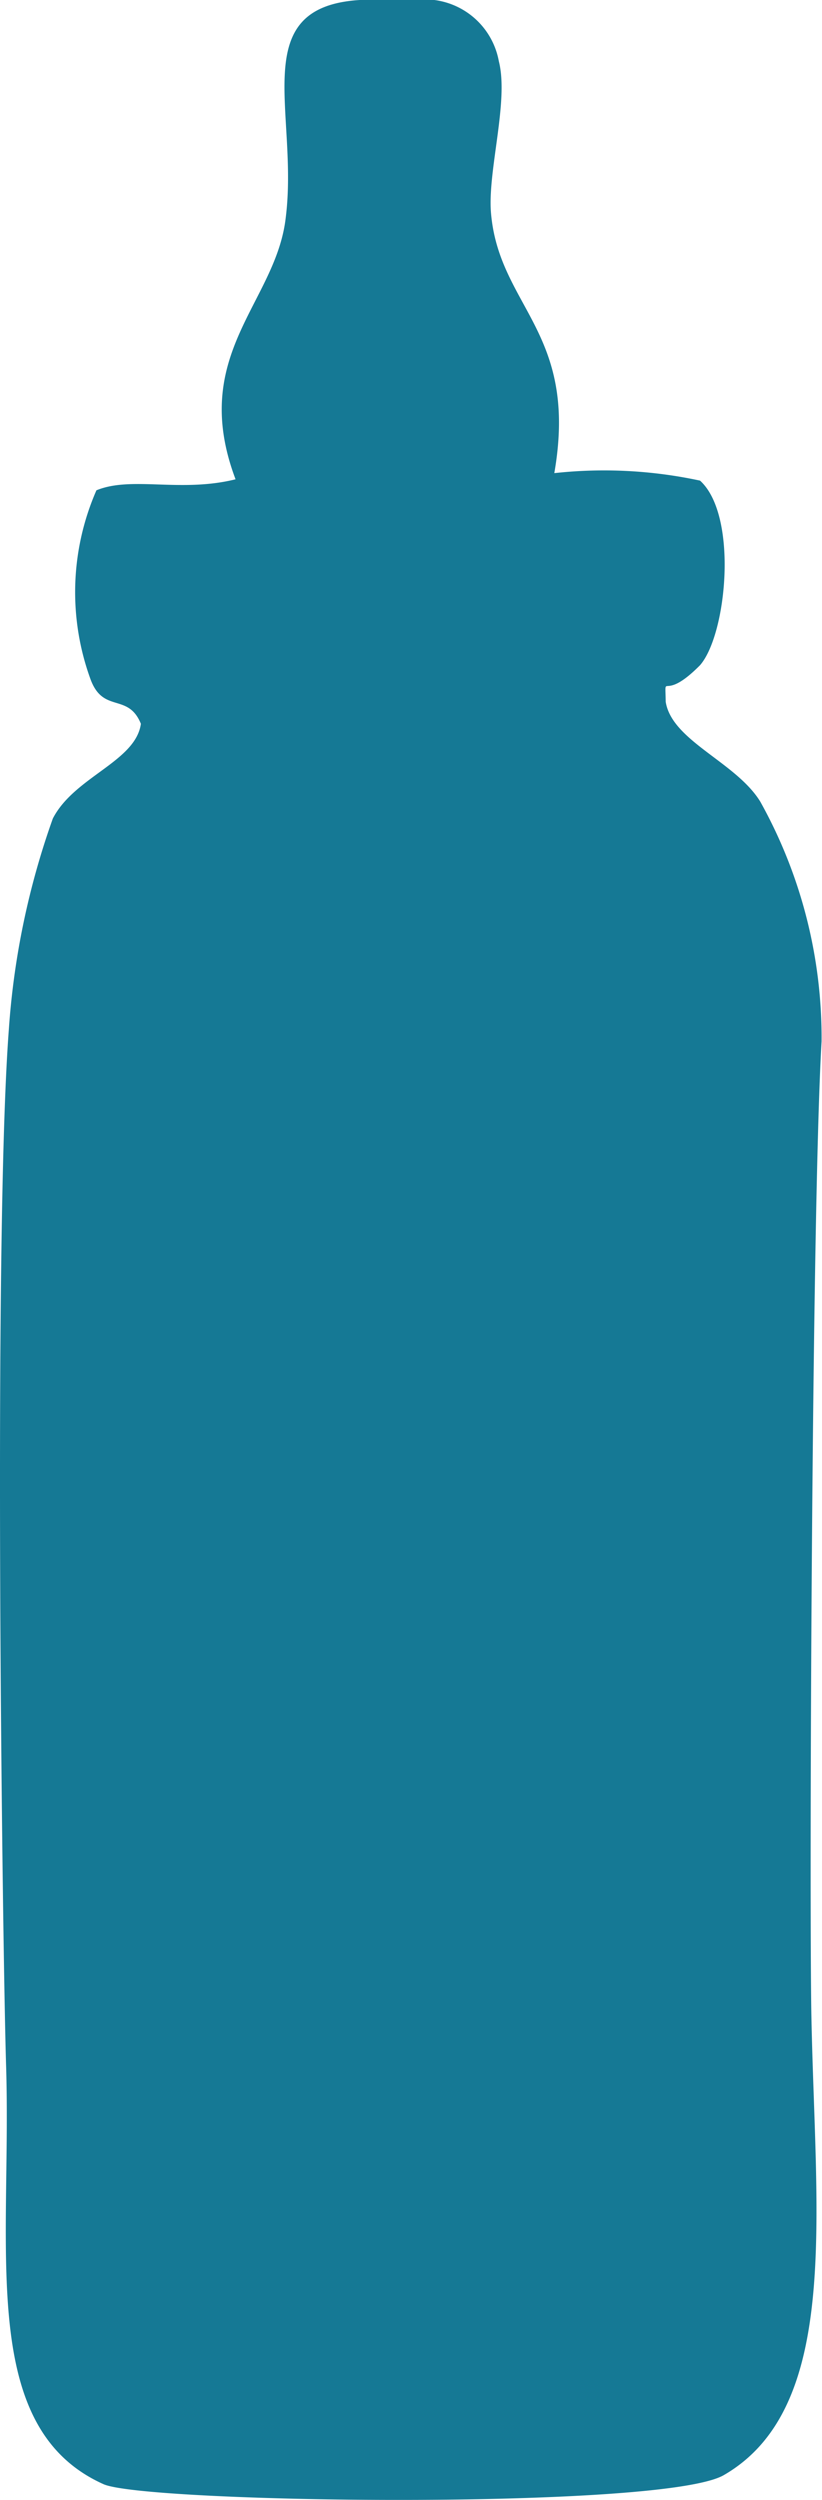
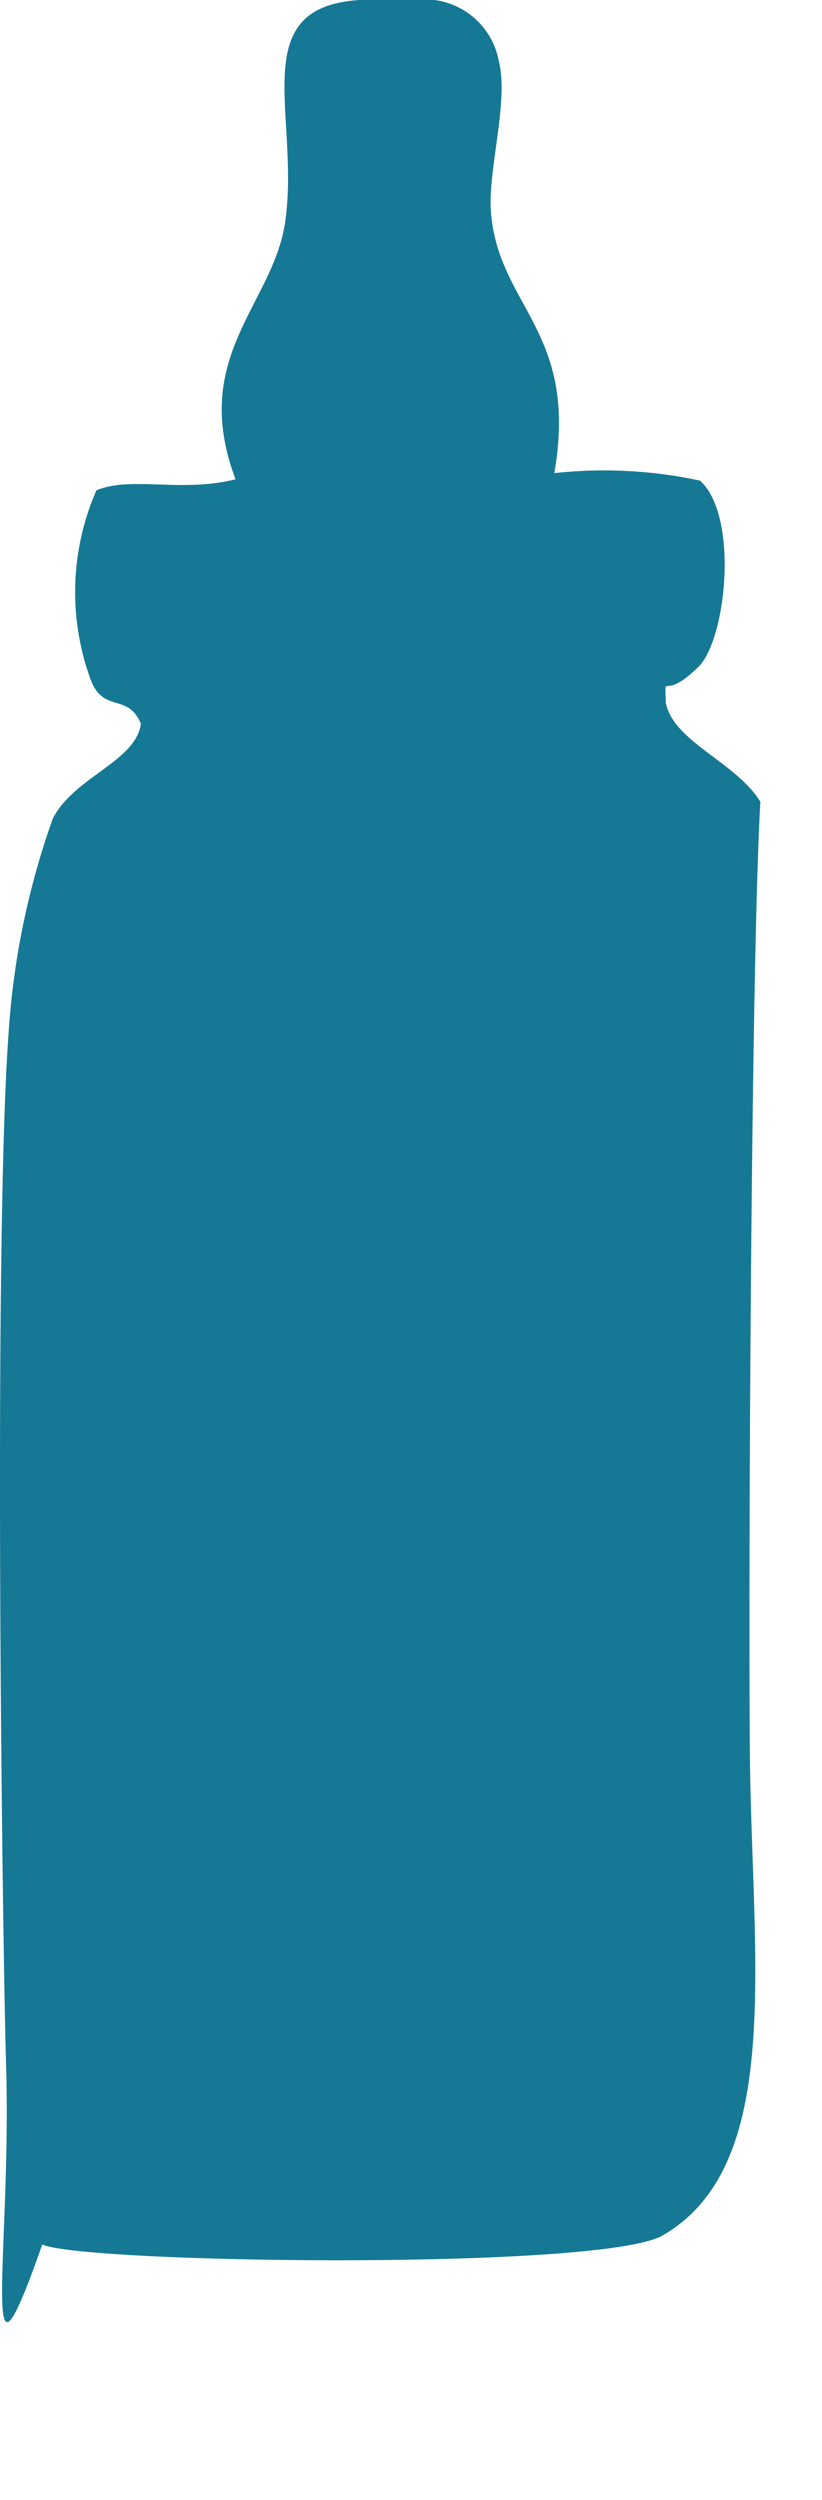
<svg xmlns="http://www.w3.org/2000/svg" viewBox="0 0 18.67 56.75">
  <defs>
    <style>.cls-1{fill:#157995;fill-rule:evenodd;}</style>
  </defs>
  <title>sticker-bebe</title>
  <g id="Calque_2" data-name="Calque 2">
    <g id="Calque_1-2" data-name="Calque 1">
-       <path class="cls-1" d="M8.17,0H9.43a1.71,1.71,0,0,1,1.9,1.39c.23.9-.25,2.46-.18,3.42.17,2.16,2,2.71,1.44,5.93a10.37,10.37,0,0,1,3.31.17c.87.79.61,3.49,0,4.19-.87.88-.79.1-.78.83.14.89,1.6,1.37,2.15,2.27a11,11,0,0,1,1.39,5.44c-.23,4-.28,19.79-.23,22.16.09,4.53.67,8.86-2,10.39-1.42.79-13.12.63-14.08.2C-.5,55.11.26,51.14.14,46.94c-.08-2.48-.3-18.8.06-23.56a17.88,17.88,0,0,1,1-4.8c.49-.95,1.88-1.29,2-2.15-.29-.71-.85-.23-1.14-1a5.77,5.77,0,0,1,.13-4.3c.8-.33,1.91.06,3.16-.25-1.07-2.84.92-4,1.14-5.94C6.79,2.55,5.58.16,8.17,0Z" />
+       <path class="cls-1" d="M8.17,0H9.43a1.71,1.71,0,0,1,1.9,1.39c.23.9-.25,2.46-.18,3.42.17,2.16,2,2.71,1.44,5.93a10.37,10.37,0,0,1,3.31.17c.87.79.61,3.49,0,4.19-.87.88-.79.1-.78.83.14.89,1.6,1.37,2.15,2.27c-.23,4-.28,19.79-.23,22.16.09,4.53.67,8.86-2,10.39-1.42.79-13.12.63-14.08.2C-.5,55.11.26,51.14.14,46.94c-.08-2.48-.3-18.8.06-23.56a17.88,17.88,0,0,1,1-4.8c.49-.95,1.88-1.29,2-2.15-.29-.71-.85-.23-1.14-1a5.77,5.77,0,0,1,.13-4.3c.8-.33,1.91.06,3.16-.25-1.07-2.84.92-4,1.14-5.94C6.79,2.55,5.58.16,8.17,0Z" />
    </g>
  </g>
</svg>